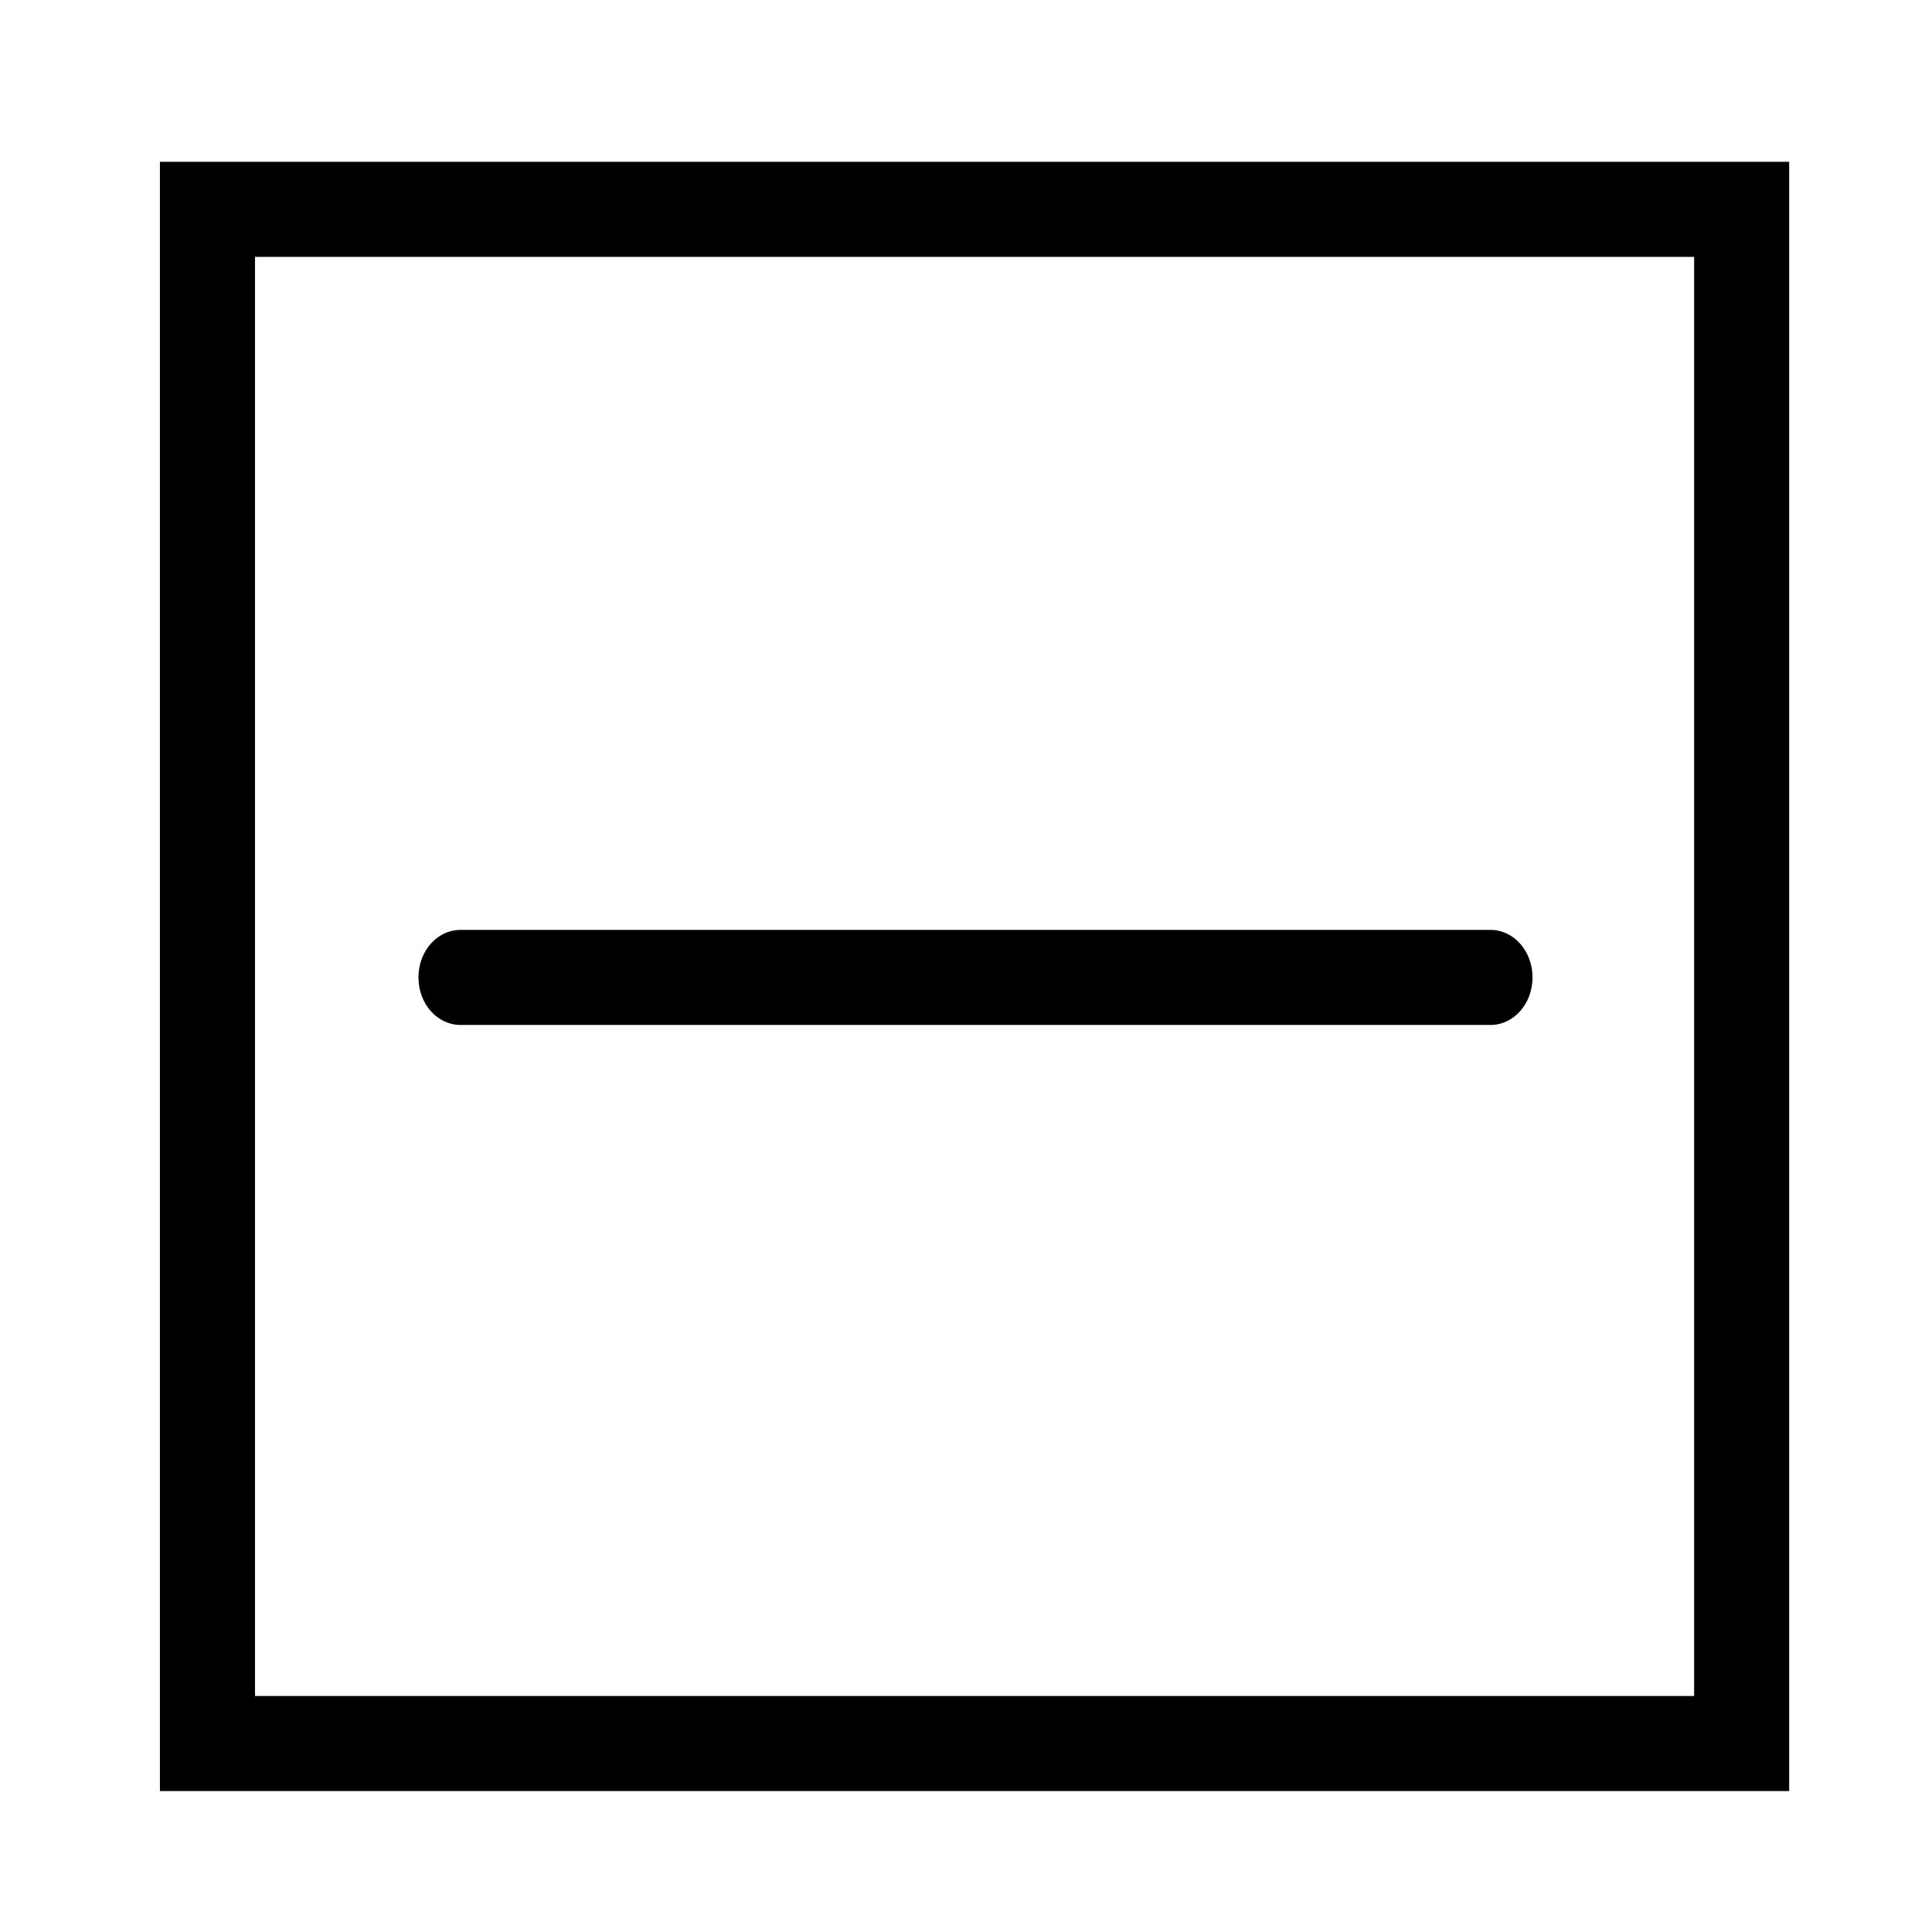
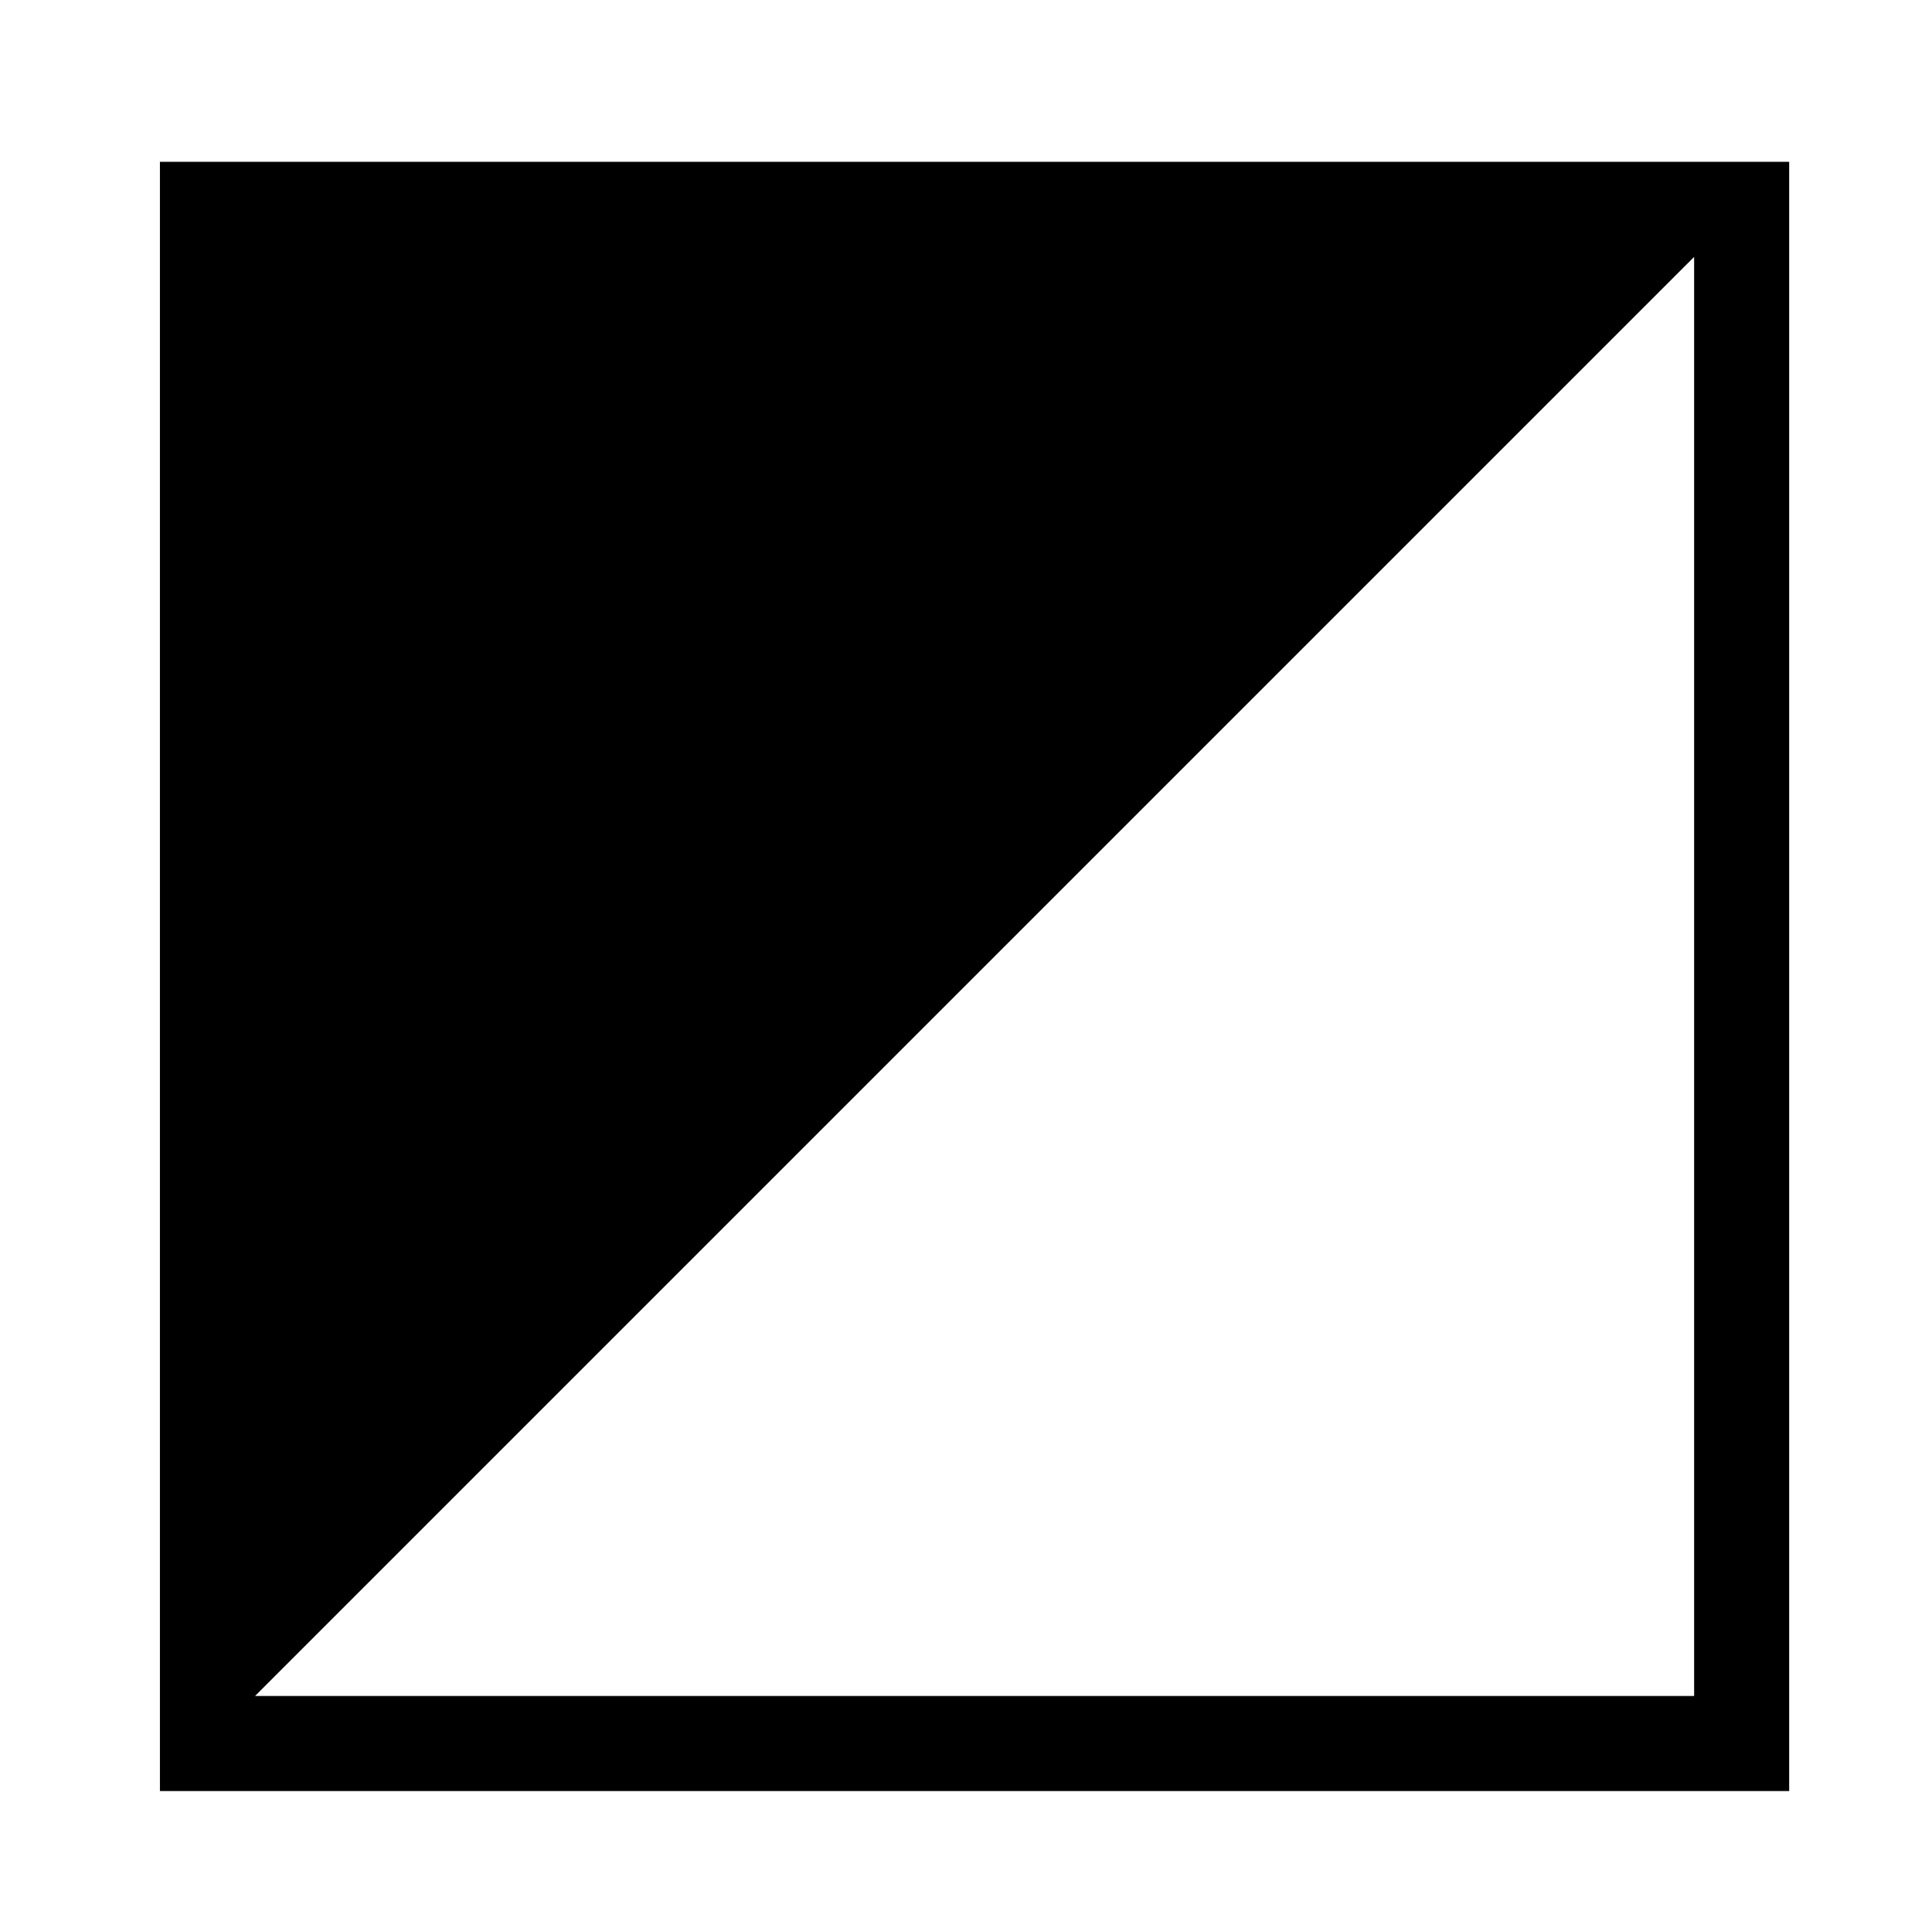
<svg xmlns="http://www.w3.org/2000/svg" fill="#000000" width="800px" height="800px" version="1.1" viewBox="144 144 512 512">
  <g>
-     <path d="m618.15 618.65h-431.77v-431.77h431.77zm-406.57-25.191h381.38v-381.38h-381.38z" />
-     <path d="m539.05 415.62h-273.07c-6.047 0-11.082-5.543-11.082-12.594 0-7.055 5.039-12.594 11.082-12.594h273.07c6.047 0 11.082 5.543 11.082 12.594 0 7.051-5.039 12.594-11.082 12.594z" />
+     <path d="m618.15 618.65h-431.77v-431.77h431.77zm-406.57-25.191h381.38v-381.38z" />
  </g>
</svg>